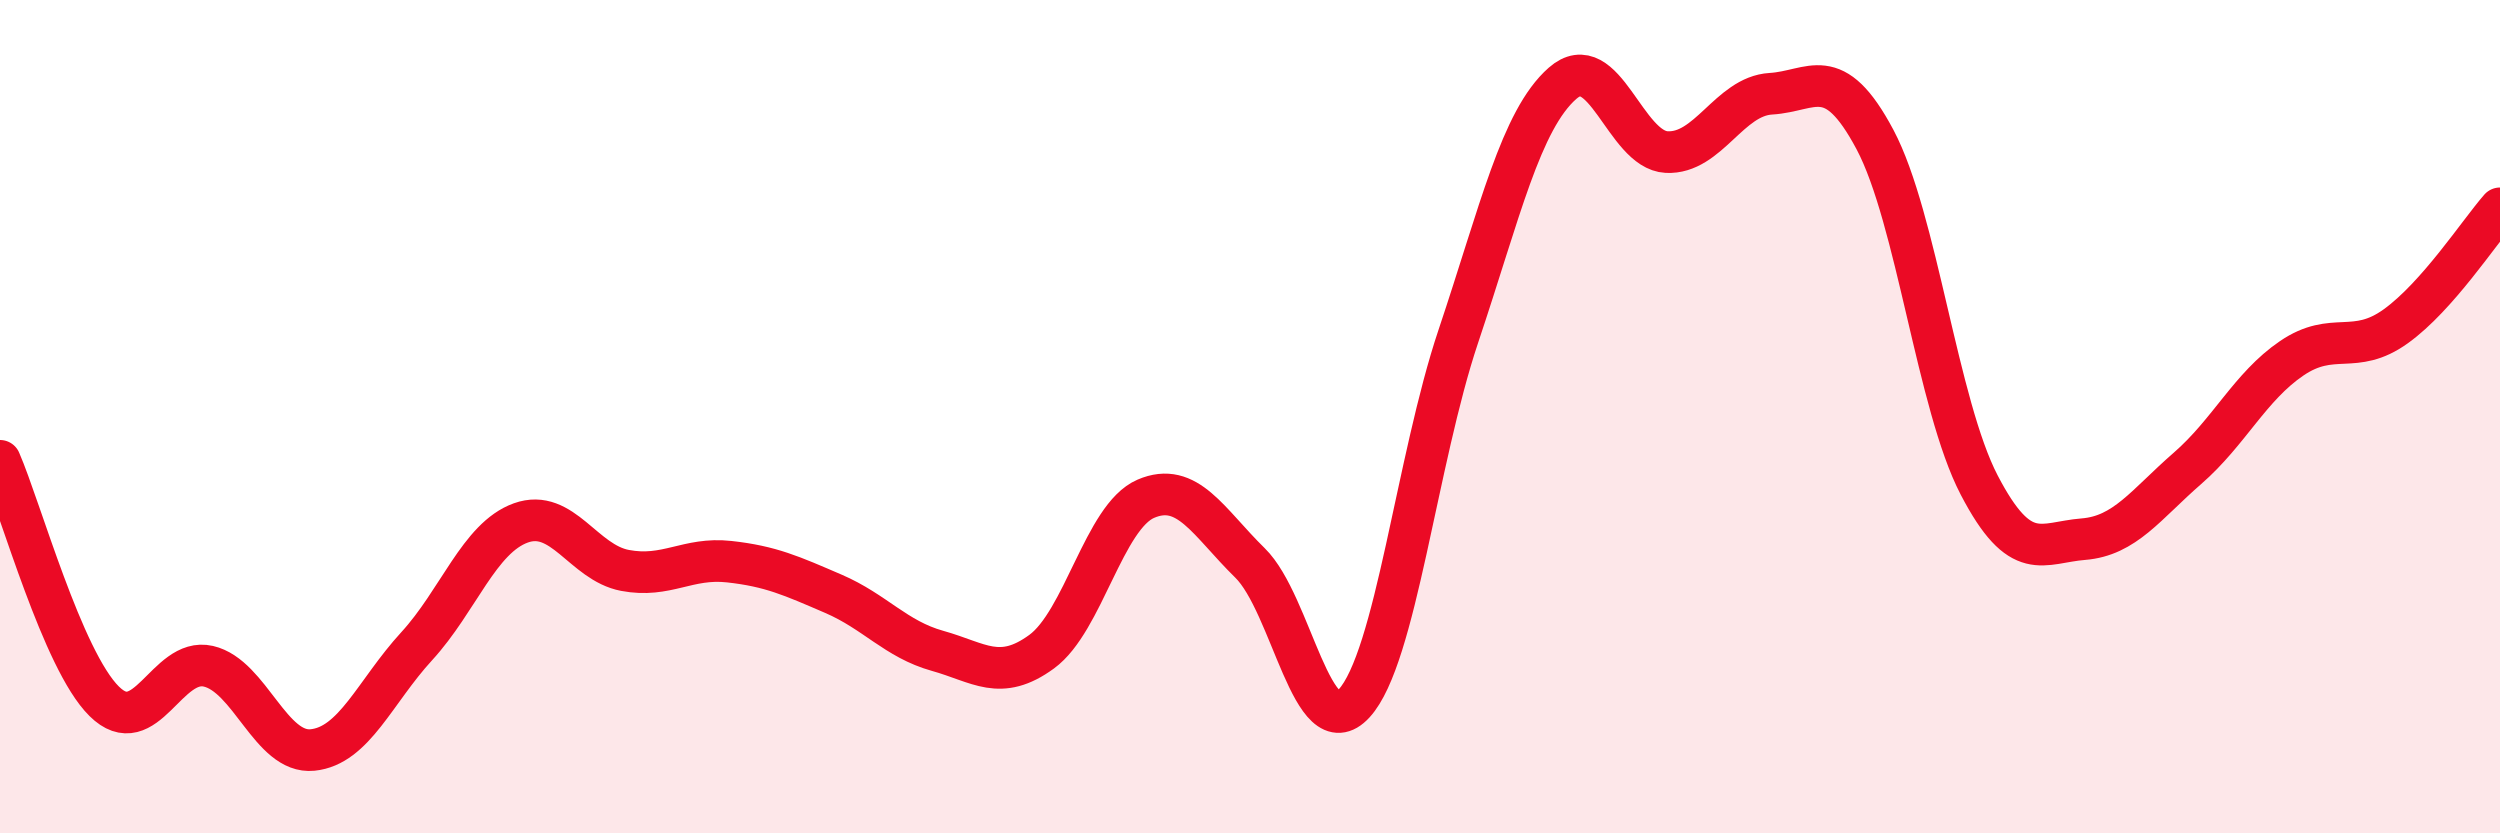
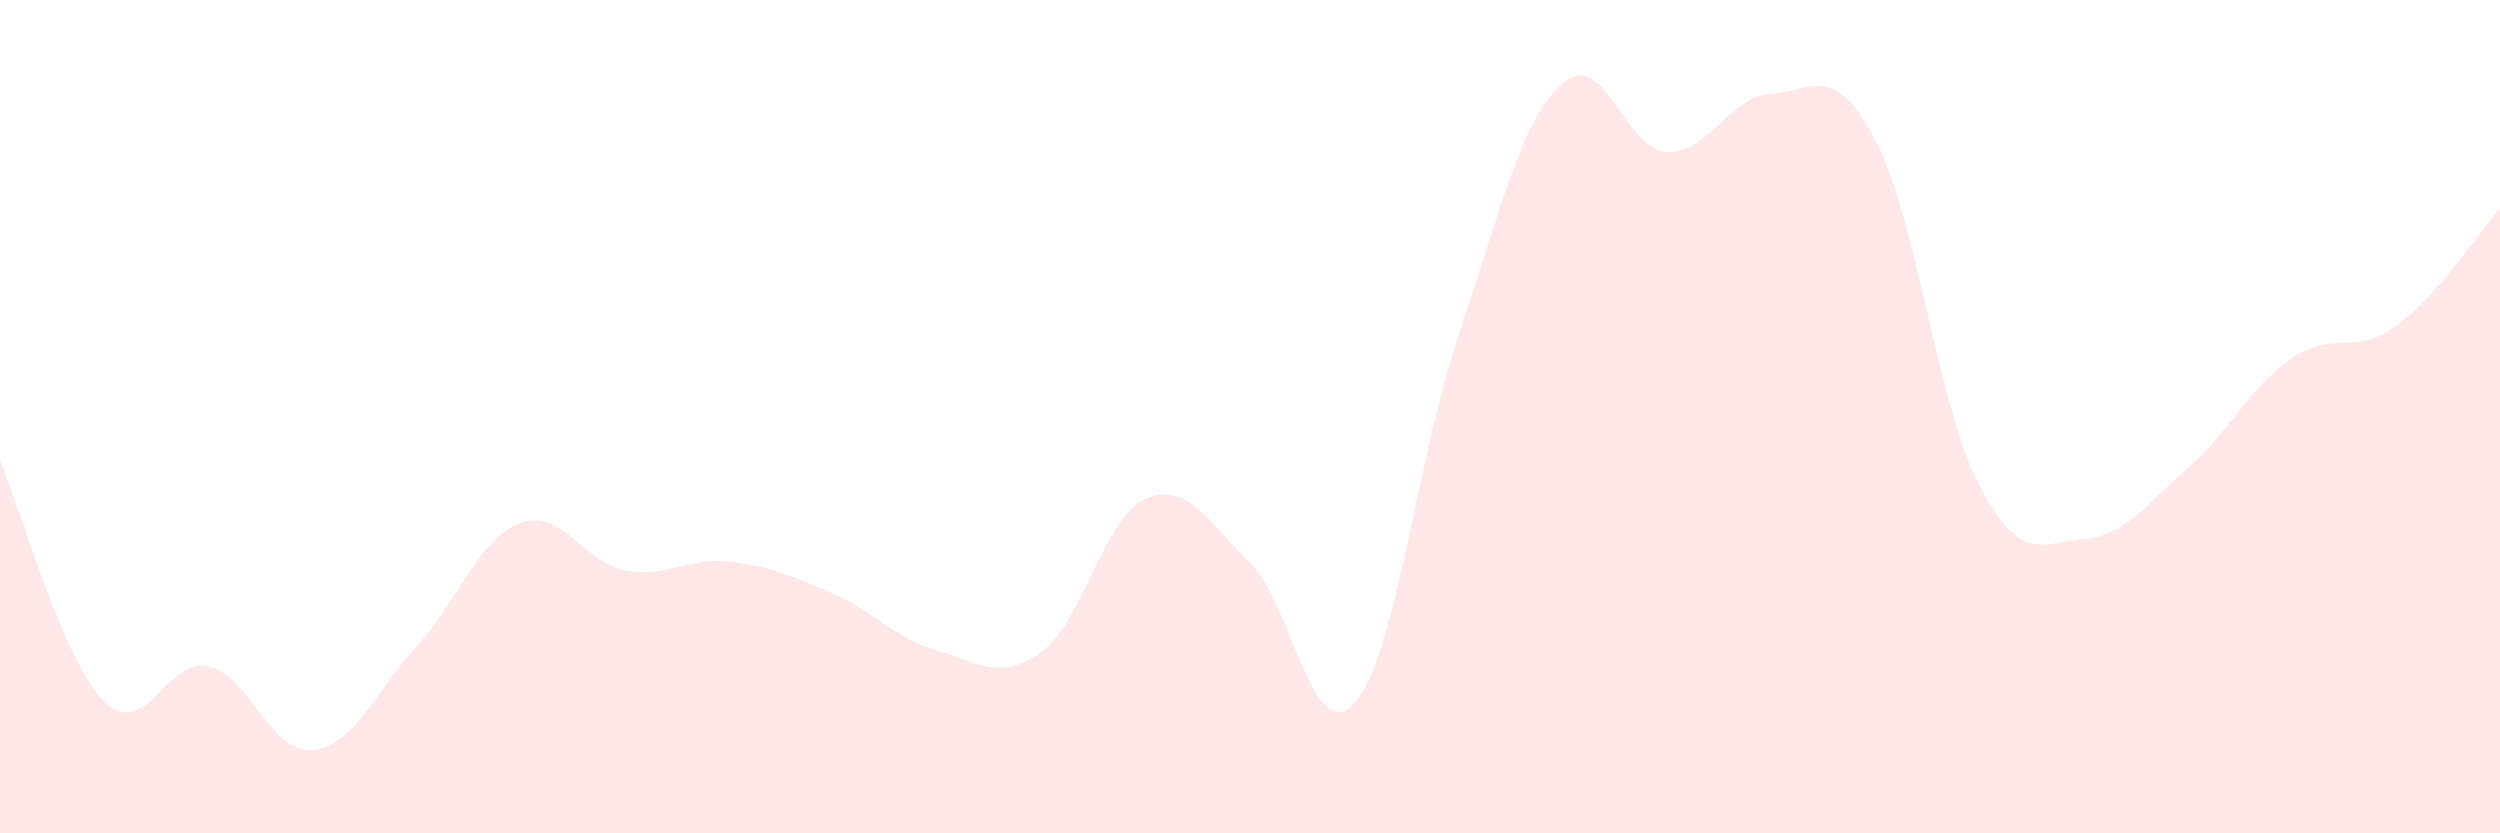
<svg xmlns="http://www.w3.org/2000/svg" width="60" height="20" viewBox="0 0 60 20">
  <path d="M 0,11.06 C 0.5,12.21 1.5,15.84 2.5,16.83 C 3.5,17.82 4,15.76 5,15.99 C 6,16.22 6.5,18.1 7.5,18 C 8.5,17.9 9,16.6 10,15.51 C 11,14.42 11.5,12.91 12.5,12.55 C 13.5,12.19 14,13.5 15,13.69 C 16,13.88 16.5,13.37 17.5,13.48 C 18.5,13.59 19,13.82 20,14.25 C 21,14.68 21.5,15.34 22.5,15.62 C 23.5,15.9 24,16.37 25,15.64 C 26,14.91 26.5,12.4 27.5,11.97 C 28.5,11.54 29,12.53 30,13.51 C 31,14.49 31.5,17.97 32.5,16.88 C 33.5,15.79 34,11.05 35,8.07 C 36,5.09 36.5,2.88 37.5,2 C 38.5,1.12 39,3.6 40,3.65 C 41,3.7 41.5,2.31 42.5,2.25 C 43.5,2.19 44,1.47 45,3.35 C 46,5.23 46.5,9.72 47.5,11.64 C 48.5,13.56 49,13.02 50,12.94 C 51,12.86 51.5,12.11 52.5,11.24 C 53.5,10.37 54,9.28 55,8.6 C 56,7.92 56.5,8.55 57.5,7.83 C 58.5,7.11 59.5,5.57 60,5L60 20L0 20Z" fill="#EB0A25" opacity="0.1" stroke-linecap="round" stroke-linejoin="round" />
-   <path d="M 0,11.06 C 0.5,12.21 1.5,15.84 2.5,16.83 C 3.5,17.82 4,15.76 5,15.99 C 6,16.22 6.5,18.1 7.5,18 C 8.5,17.9 9,16.6 10,15.51 C 11,14.42 11.5,12.91 12.5,12.55 C 13.5,12.19 14,13.5 15,13.69 C 16,13.88 16.5,13.37 17.5,13.48 C 18.5,13.59 19,13.82 20,14.25 C 21,14.68 21.5,15.34 22.5,15.62 C 23.5,15.9 24,16.37 25,15.64 C 26,14.91 26.5,12.4 27.5,11.97 C 28.5,11.54 29,12.53 30,13.51 C 31,14.49 31.5,17.97 32.5,16.88 C 33.5,15.79 34,11.05 35,8.07 C 36,5.09 36.5,2.88 37.5,2 C 38.5,1.12 39,3.6 40,3.65 C 41,3.7 41.5,2.31 42.5,2.25 C 43.5,2.19 44,1.47 45,3.35 C 46,5.23 46.5,9.72 47.5,11.64 C 48.5,13.56 49,13.02 50,12.94 C 51,12.86 51.5,12.11 52.5,11.24 C 53.5,10.37 54,9.28 55,8.6 C 56,7.92 56.5,8.55 57.5,7.83 C 58.5,7.11 59.5,5.57 60,5" stroke="#EB0A25" stroke-width="1" fill="none" stroke-linecap="round" stroke-linejoin="round" />
</svg>